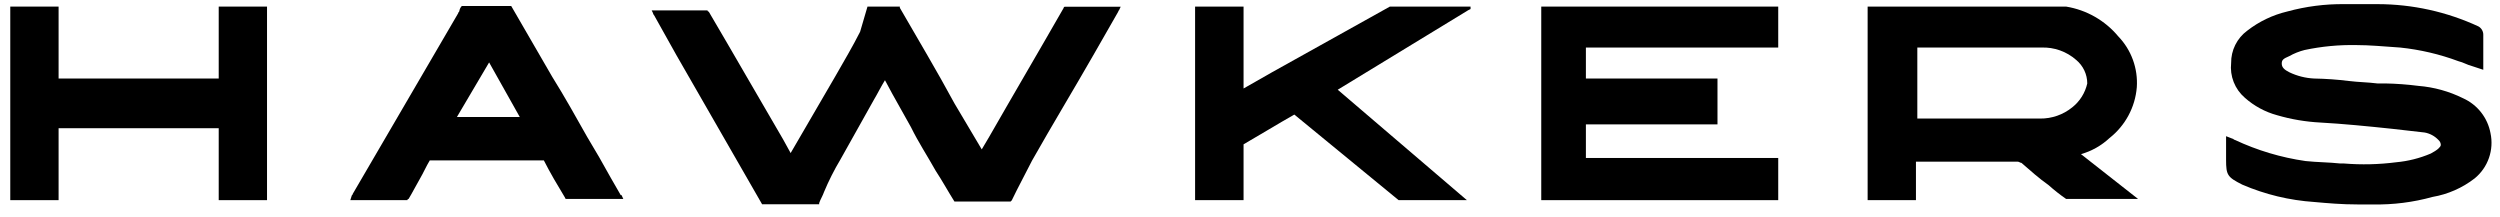
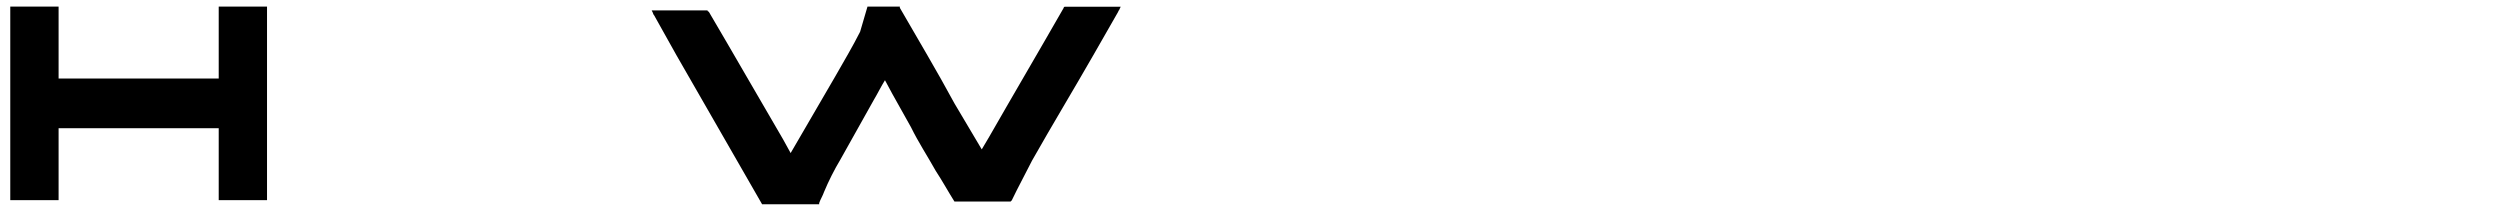
<svg xmlns="http://www.w3.org/2000/svg" viewBox="0 0 300 26" fill="none">
-   <path d="M298.859 15.975C298.69 15.066 298.303 14.212 297.733 13.485C297.162 12.757 296.424 12.178 295.583 11.797C293.903 10.962 292.079 10.456 290.209 10.306C288.878 10.134 287.538 10.036 286.196 10.012H285.276C284.098 9.865 283.049 9.865 281.853 9.717C280.472 9.545 279.085 9.447 277.693 9.423C276.659 9.373 275.645 9.117 274.712 8.668C274.123 8.374 273.81 8.079 273.81 7.638C273.81 7.196 273.976 7.049 274.712 6.736C275.29 6.41 275.908 6.163 276.552 6C278.608 5.564 280.708 5.366 282.81 5.411C284.301 5.411 285.939 5.558 288.018 5.705C290.409 5.955 292.76 6.505 295.012 7.343C295.62 7.49 296.061 7.785 296.65 7.932L297.994 8.374V4.214C298.003 4.002 297.953 3.791 297.849 3.606C297.745 3.421 297.591 3.268 297.405 3.165C293.621 1.414 289.502 0.504 285.331 0.497H281.319C279.007 0.472 276.703 0.769 274.472 1.38C272.726 1.795 271.088 2.579 269.669 3.681C269.061 4.128 268.57 4.713 268.233 5.389C267.896 6.064 267.727 6.81 267.736 7.564C267.652 8.338 267.757 9.121 268.042 9.846C268.327 10.571 268.785 11.215 269.374 11.724C270.482 12.712 271.806 13.431 273.239 13.822C274.934 14.318 276.683 14.614 278.448 14.705C281.135 14.852 284.117 15.147 287.08 15.46L290.963 15.902C291.589 16.016 292.161 16.325 292.601 16.785C292.691 16.859 292.763 16.952 292.815 17.056C292.866 17.161 292.894 17.276 292.896 17.392C292.896 17.54 292.749 17.687 292.601 17.834C292.454 17.981 291.994 18.276 291.699 18.423C290.376 18.987 288.972 19.341 287.54 19.472C285.466 19.74 283.368 19.789 281.282 19.619H280.841C279.497 19.472 278.006 19.472 276.663 19.325C273.725 18.902 270.865 18.047 268.178 16.785C268.031 16.785 268.031 16.638 267.884 16.638L267.129 16.343V19.177C267.129 21.018 267.295 21.257 269.08 22.159C271.818 23.337 274.737 24.04 277.712 24.239C279.35 24.386 280.988 24.533 282.92 24.533H284.761C287.172 24.579 289.577 24.276 291.902 23.631C293.746 23.316 295.484 22.551 296.963 21.404C297.747 20.761 298.34 19.914 298.673 18.956C299.008 17.998 299.072 16.967 298.859 15.975Z" fill="black" />
-   <path d="M253.141 16.564C254.076 15.829 254.851 14.908 255.414 13.86C255.979 12.812 256.319 11.658 256.417 10.472C256.492 9.354 256.334 8.233 255.949 7.181C255.567 6.129 254.967 5.168 254.19 4.362C252.601 2.457 250.38 1.19 247.932 0.791H224.116V24.018H229.914V19.398H242.116C242.282 19.398 242.429 19.546 242.576 19.546C243.607 20.447 244.656 21.386 245.852 22.233C246.509 22.822 247.205 23.369 247.932 23.871H256.564L249.717 18.497C250.997 18.135 252.171 17.472 253.141 16.564ZM248.668 12.883C247.577 13.769 246.209 14.244 244.803 14.227H230.079V5.705H244.969C246.502 5.648 247.997 6.182 249.147 7.196C249.559 7.54 249.892 7.97 250.122 8.457C250.351 8.943 250.47 9.474 250.472 10.012C250.218 11.148 249.581 12.162 248.668 12.883Z" fill="black" />
-   <path d="M190.307 18.957V14.926H206.098V9.423H190.307V5.705H213.387V0.791H184.951V24.018H213.387V18.957H190.307Z" fill="black" />
-   <path d="M176.172 1.233L176.466 1.085V0.791H166.785L152.65 8.668L149.227 10.619V0.791H143.411V24.018H149.227V17.319C151.307 16.122 153.239 14.926 155.319 13.748L167.834 24.018H176.025L160.528 10.767L176.172 1.233Z" fill="black" />
-   <path d="M74.485 23.41L73.289 21.331C72.387 19.693 71.448 18.055 70.454 16.417C69.111 14.042 67.786 11.65 66.258 9.202L61.344 0.717H55.417C55.263 0.88 55.16 1.085 55.123 1.306C55.123 1.453 54.976 1.453 54.976 1.601L42.332 23.263C42.332 23.41 42.184 23.41 42.184 23.558L42.037 24.018H48.884C48.884 23.979 48.899 23.942 48.927 23.914C48.954 23.886 48.992 23.871 49.031 23.871C49.491 23.116 49.933 22.233 50.374 21.478C50.816 20.723 51.129 19.987 51.571 19.251H65.264C66.019 20.742 66.902 22.233 67.804 23.723C67.804 23.763 67.819 23.8 67.847 23.828C67.875 23.855 67.912 23.871 67.951 23.871H74.798L74.651 23.558C74.651 23.537 74.646 23.516 74.638 23.497C74.629 23.478 74.617 23.46 74.601 23.447C74.585 23.433 74.567 23.422 74.547 23.416C74.527 23.41 74.506 23.408 74.485 23.41ZM54.828 14.042L58.694 7.49L62.374 14.042H54.828Z" fill="black" />
  <path d="M26.246 0.791V9.423H7.031V0.791H1.233V24.018H7.031V15.386H26.246V24.018H32.043V0.791H26.246Z" fill="black" />
  <path d="M104.098 0.791H107.981V0.938C110.208 4.803 112.435 8.521 114.533 12.405L117.81 17.926L118.693 16.435C121.675 11.227 124.656 6.165 127.638 0.957C127.638 0.918 127.653 0.88 127.681 0.853C127.708 0.825 127.746 0.809 127.785 0.809H134.484L134.337 1.104C134.337 1.251 134.19 1.251 134.19 1.398L131.208 6.607C128.816 10.785 126.294 14.944 123.846 19.27L122.006 22.84L121.417 24.036L121.27 24.184H114.533C113.779 22.987 113.043 21.644 112.288 20.503C111.257 18.662 110.208 17.079 109.325 15.276L107.079 11.263L106.196 9.625C105.736 10.362 105.294 11.263 104.852 12L100.84 19.159C100.099 20.399 99.447 21.691 98.889 23.024C98.742 23.466 98.448 23.926 98.3 24.368V24.515H91.454L81.184 6.644L78.497 1.84C78.417 1.761 78.365 1.657 78.349 1.546L78.202 1.251H84.901C84.901 1.29 84.917 1.328 84.945 1.355C84.972 1.383 85.01 1.398 85.049 1.398C88.03 6.46 91.012 11.668 93.975 16.73L94.877 18.368L100.233 9.165C101.282 7.325 102.313 5.595 103.214 3.809L104.098 0.791Z" fill="black" />
</svg>